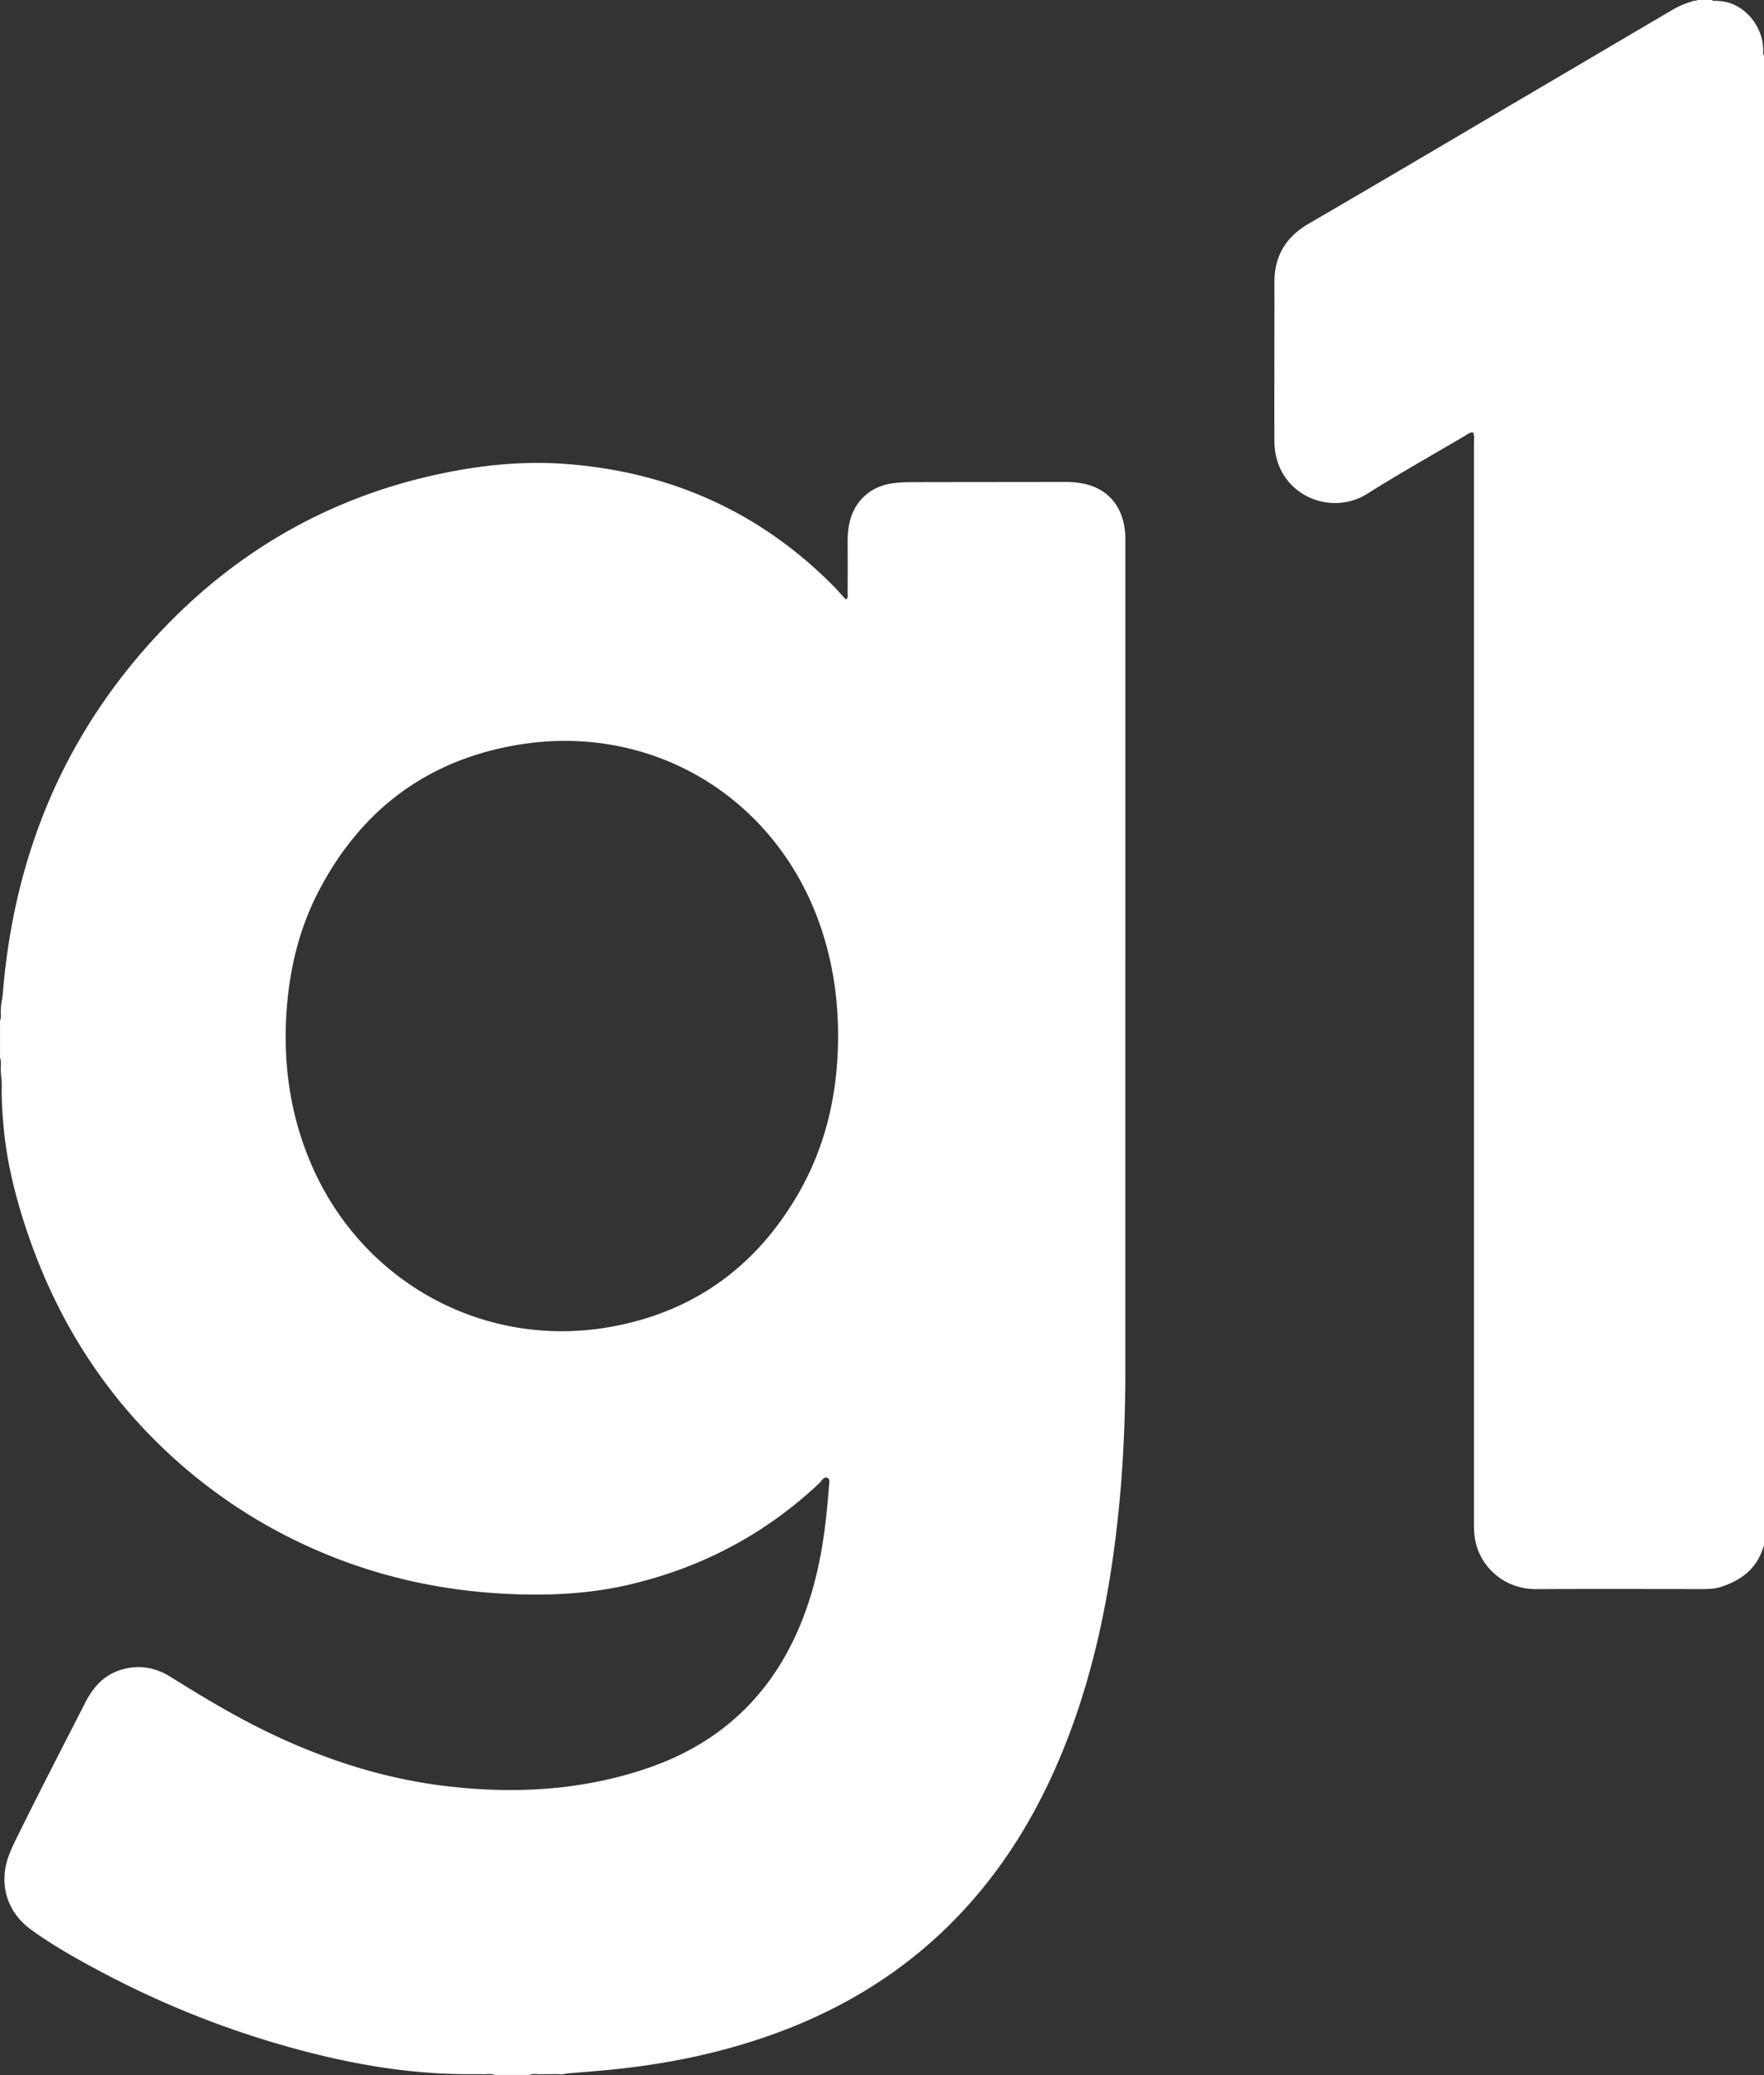
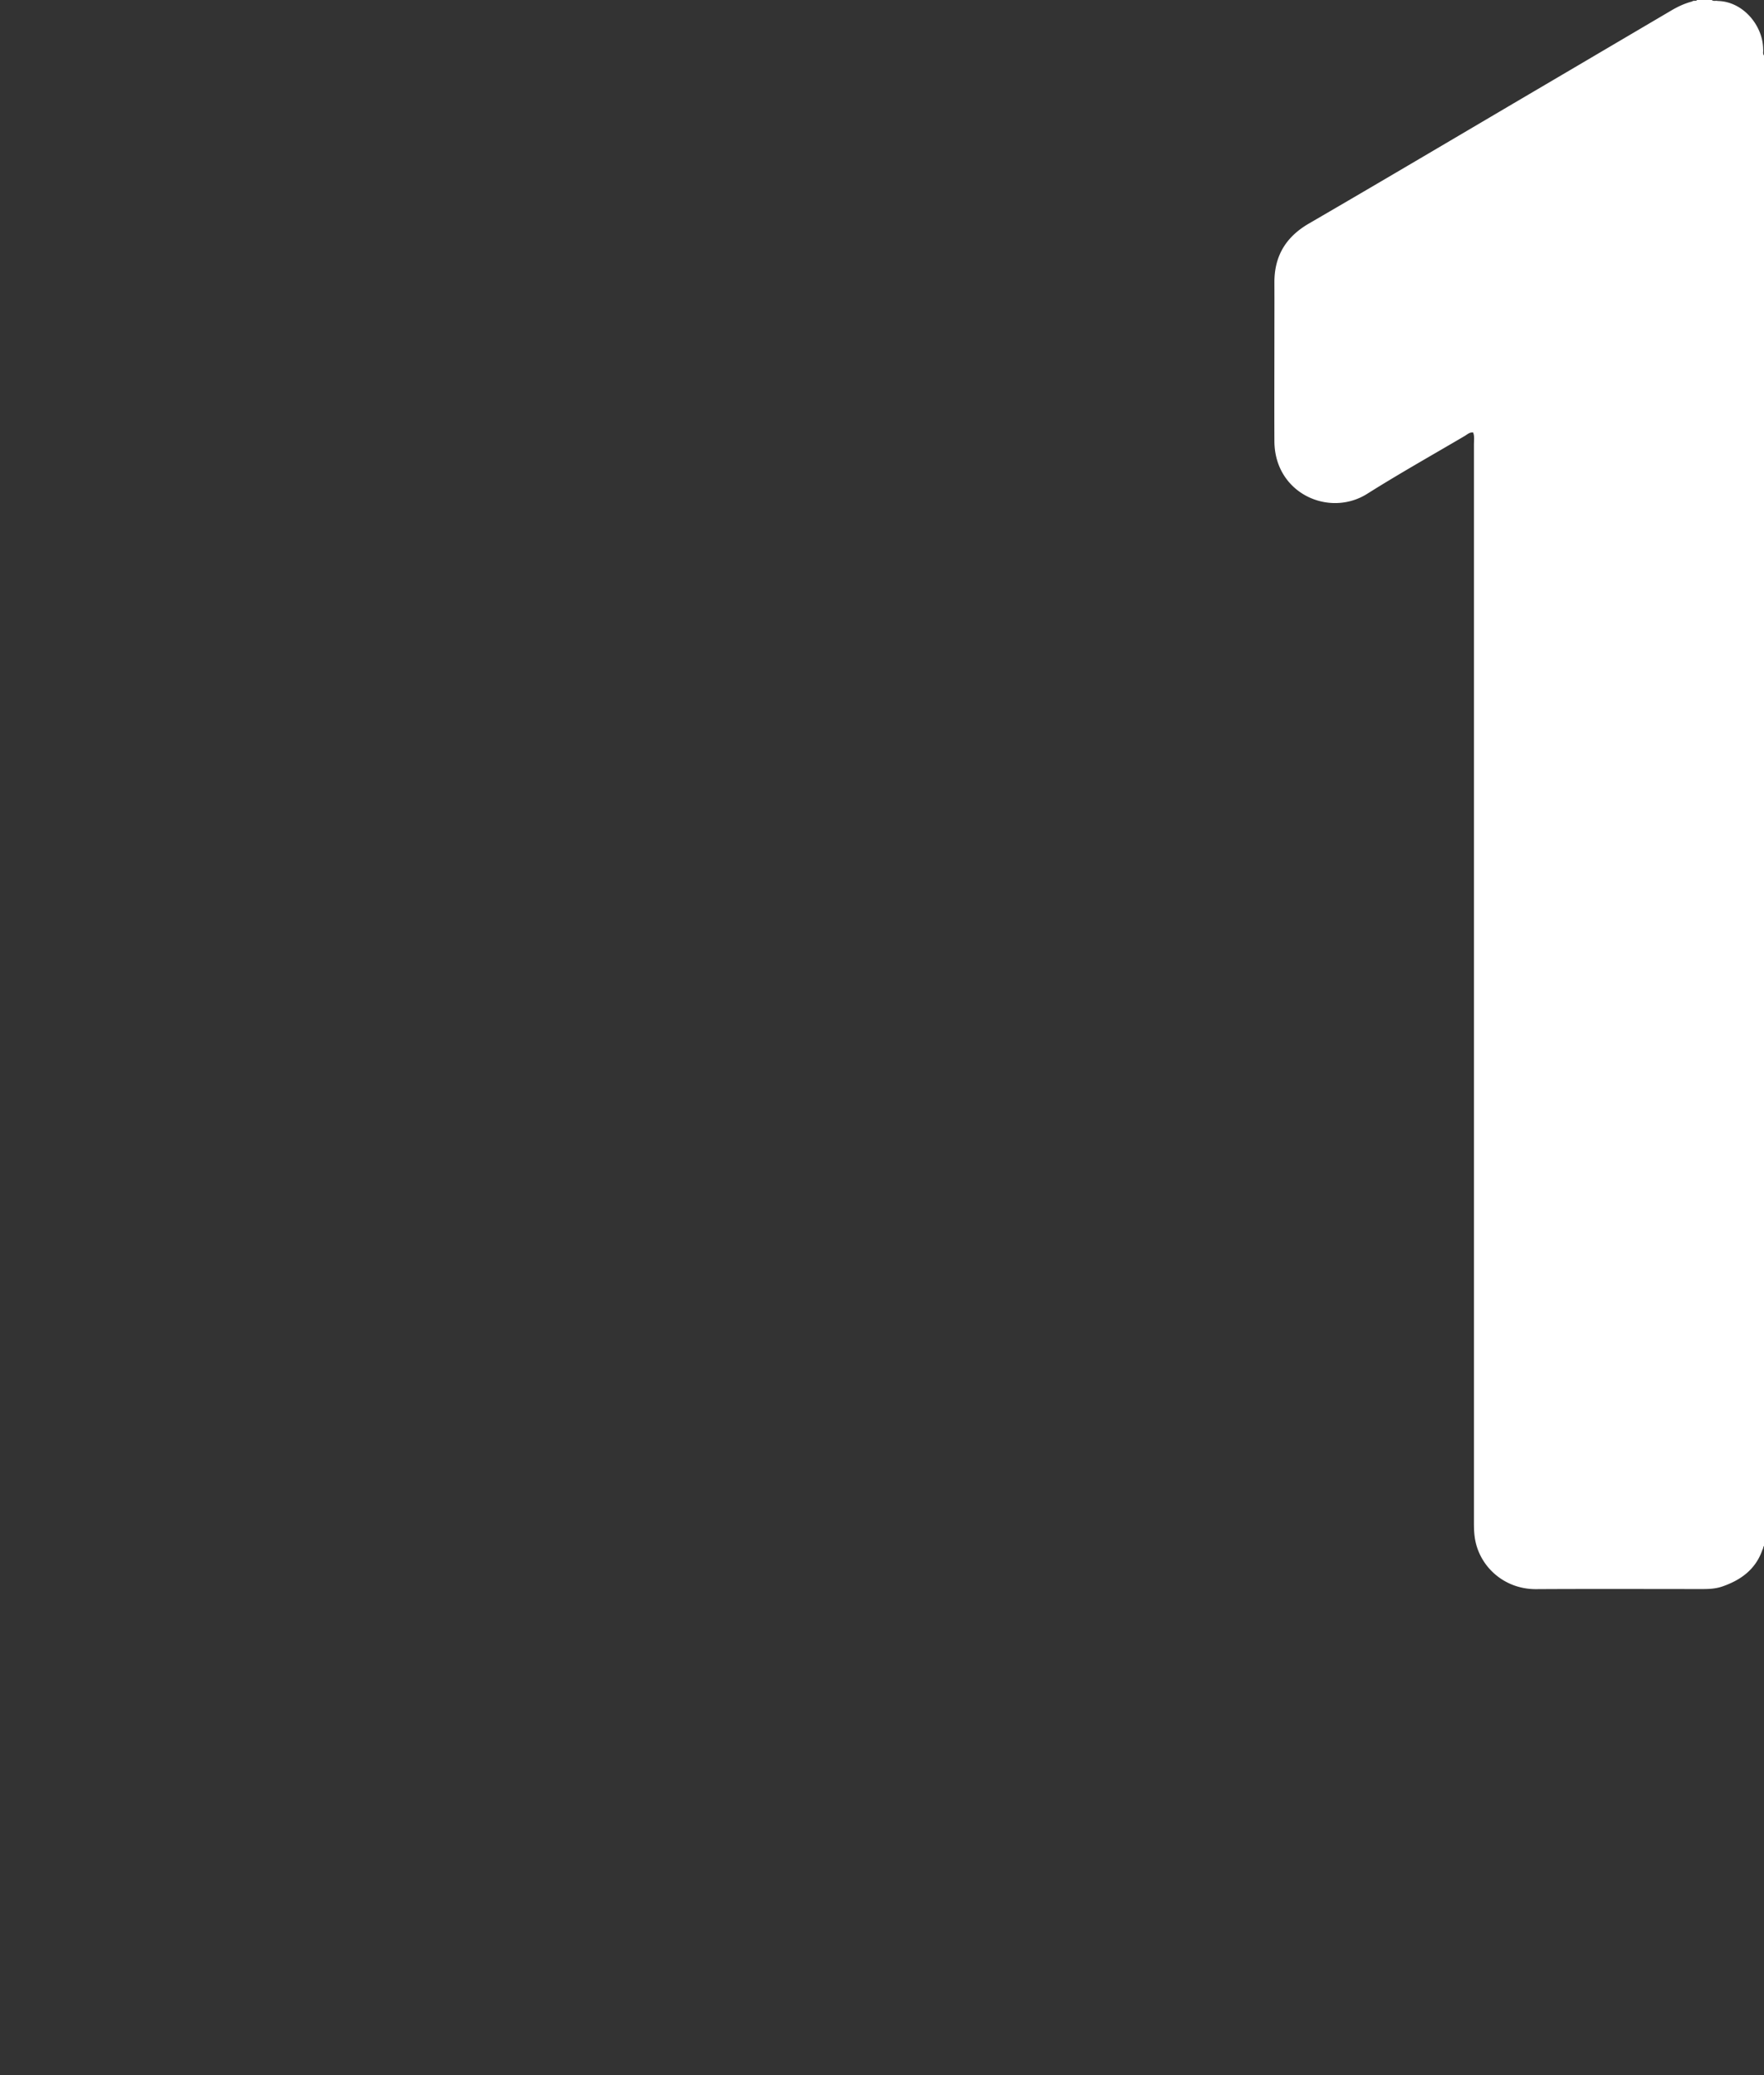
<svg xmlns="http://www.w3.org/2000/svg" viewBox="0 0 2160 2541">
  <rect x="0" y="0" width="2160" height="2541" fill="#333333" stroke="none" />
  <defs>
    <style>.cls-1{fill:#fff;}</style>
  </defs>
  <g id="Camada_2" data-name="Camada 2">
    <g id="Camada_1-2" data-name="Camada 1">
-       <path class="cls-1" d="M1377.73,653c-2.29-32.05-20.56-54.2-50.15-60.56a112.62,112.62,0,0,0-23.85-2.23c-63.32.12-126.65.1-190,.26a157.31,157.31,0,0,0-20.92,1.41c-27,3.7-46.59,21.73-52.54,48a96.12,96.12,0,0,0-2.34,21.81q.13,32.48,0,65c0,2.4,1.15,5.34-2.25,7.47-5.14-5.61-10.09-11.41-15.44-16.82-89.69-90.46-198.89-139-325.21-149-53.07-4.23-105.9,1.07-158,12.31C409.77,608,300.23,668.52,208.85,760.8,84.74,886.15,18.54,1038.29,3.71,1213.42a116.94,116.94,0,0,1-1.57,12.5A78.45,78.45,0,0,0,1,1236.62c0,.29-.05.59-.07.88s0,.72,0,1.08c0,3.67.82,7.39-.9,10.93v46c1.89,4.88.78,9.94.91,14.92a9.29,9.29,0,0,0,0,1.06c0,.22,0,.43,0,.65.32,3.75.71,7.5,1,11.26.14,2.31.23,4.63.21,6.95v0c0,1.4-.06,2.81-.16,4.21.08,16.28,1.17,32.51,2.74,48.66,4,41.57,14.18,81.9,27.25,121.39,33.64,101.63,87.21,190.83,164.52,265.81a638.3,638.3,0,0,0,188.9,126.92c75.52,33.25,155,50.84,237.27,54.59,50,2.29,99.86,0,149-11.68,88.22-20.88,165.58-61.78,231.64-124,2.93-2.76,5.38-8.59,10-6.37,3.55,1.72,1.91,7.37,1.63,11.21-3.38,46.24-9.26,92-23.32,136.51-32.41,102.58-97.76,173.69-200.28,208.23-79.64,26.84-161.77,31.29-244.81,21.45-78.25-9.28-152-33.54-222.61-68.08-39.86-19.51-77.75-42.45-115.36-65.92-19.69-12.28-41.21-15.25-63.26-7.5-19.26,6.76-31.8,21.4-40.84,39.1-28.32,55.49-57,110.8-84.46,166.7a216.78,216.78,0,0,0-9,20.06C-2,2306.41,8.05,2341.27,38,2363c27,19.6,56.11,35.92,85.55,51.53a1148.91,1148.91,0,0,0,213.32,87.37c77.41,22.86,156,38.18,237.09,38.1h15.84c.45,0,.89.07,1.34.08h0c5,.16,10-1,14.84.91h42c5.27-2.05,10.75-.58,16.12-1,.15,0,.3,0,.45,0h12.06c5.46-.37,11,.74,16.4-.56l1-.28c15.6-1.31,31.21-2.51,46.8-3.94,64.59-5.92,128-17.94,189.57-38.43,85.64-28.49,162.41-72,227.55-135,60.55-58.56,105.11-127.91,138.1-205,37.25-87.06,58-178.39,69.77-272,8.6-68.16,12.15-136.66,12.15-205.35V664C1378,660.3,1378,656.63,1377.73,653ZM748.36,1624.75C592.53,1652.89,442,1570,380.12,1423.39c-25.79-61.09-34.06-124.88-28.78-190.73,4-49.7,15.93-97.32,39-141.59,51.54-99,132.3-159.9,242.37-178.71,168.84-28.84,324.06,67.94,375.2,231.86,12.35,39.6,18.31,80.32,18.34,125-.21,68.19-14.39,133-48.67,192.44C926.15,1550.79,849.83,1606.43,748.36,1624.75Z" />
      <path class="cls-1" d="M2160,68V1893.26c-1,.79-.86,2.07-1.2,3.14a2.34,2.34,0,0,1-.58,1c-8.15,24.23-26.38,37.55-49.48,45.47-7.64,2.63-15.66,3.07-23.69,3.07-68,0-136-.29-204,.11-37.36.23-66.43-25-74-56.88-1.87-7.83-2.23-15.8-2.23-23.81q0-54,0-107.94,0-606.61,0-1213.23c0-4.85.88-9.86-1-14.6-4.47-.41-7.18,2.45-10.22,4.24-39.9,23.5-80.31,46.19-119.47,70.88-46.49,29.32-113.35-.33-113.64-64.44-.19-41.64,0-83.28,0-124.92,0-23,.12-46,0-68.95-.21-32.59,13.77-56.11,42.28-72.67,92.75-53.89,185-108.6,277.48-163q82.7-48.66,165.35-97.37c8.38-5,17-9.12,26.44-11.55a2.46,2.46,0,0,1,.94-.6c1.42-.51,3.19.16,4.52-.65l.11-.08A2.52,2.52,0,0,0,2078,0h18c1.49,1.25,3.22,1.06,4.93,1q.54,0,1.08,0a6.57,6.57,0,0,1,1.39.2c31,.63,55.37,30.05,55.6,59.31a8.51,8.51,0,0,1,.05,1.43c0,.37,0,.73-.05,1.1C2158.89,64.74,2158.79,66.44,2160,68Z" />
    </g>
  </g>
</svg>